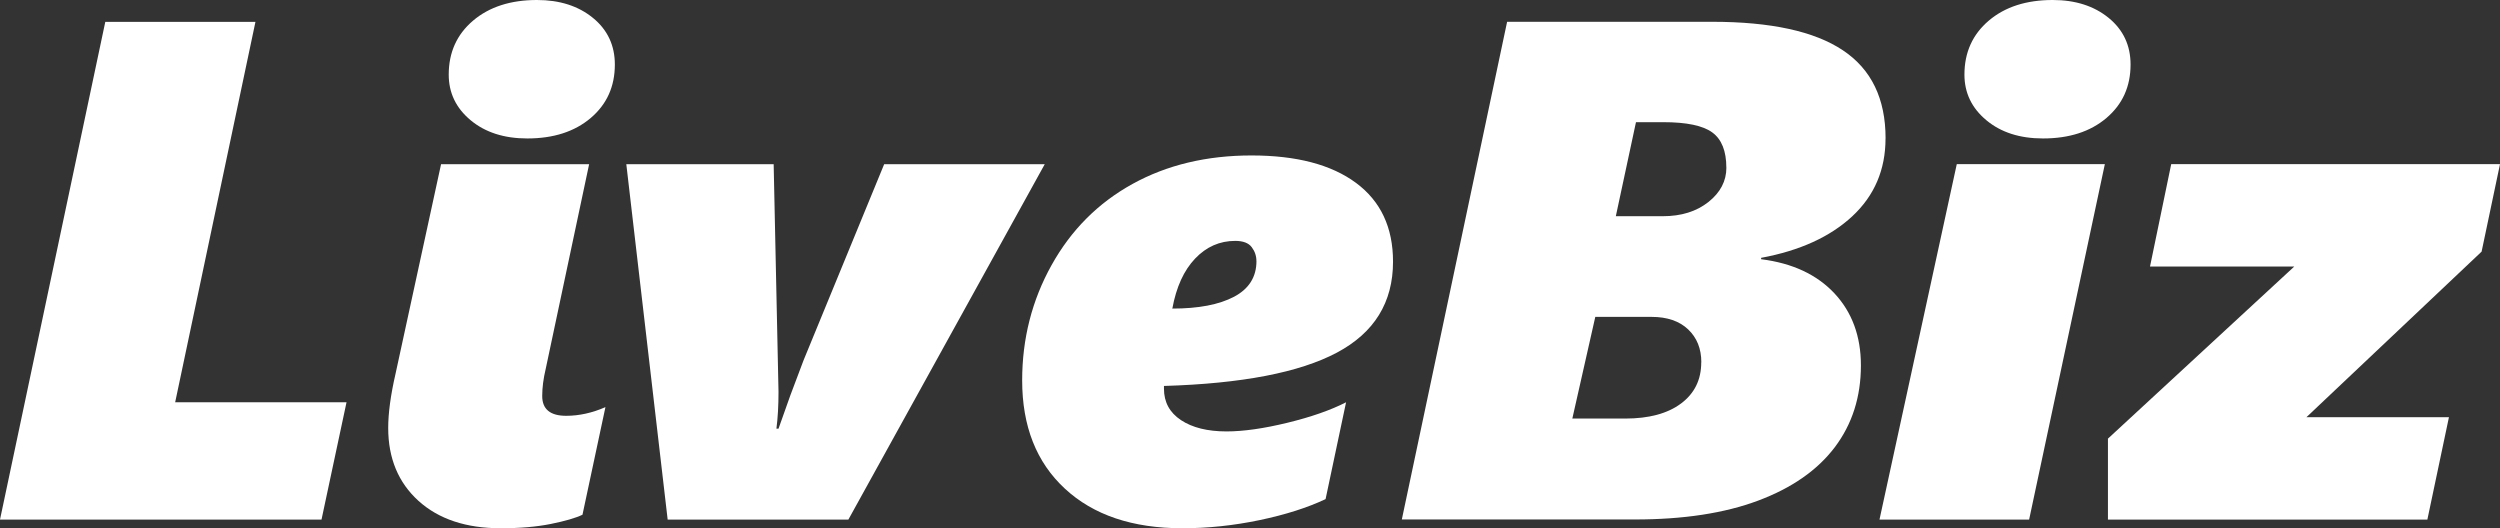
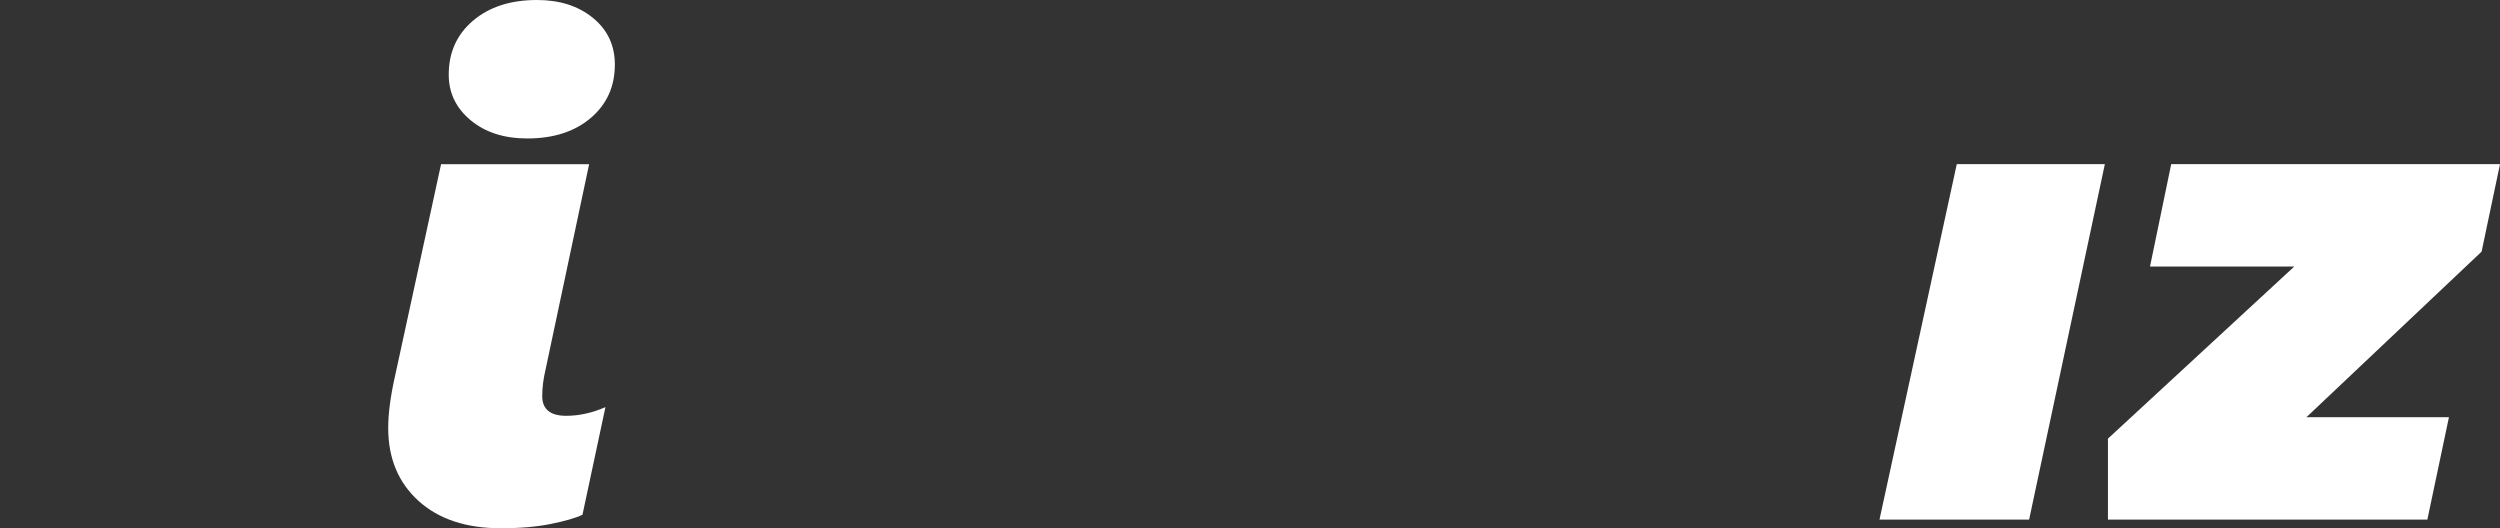
<svg xmlns="http://www.w3.org/2000/svg" fill="none" height="100%" overflow="visible" preserveAspectRatio="none" style="display: block;" viewBox="0 0 407 86" width="100%">
  <rect x="0" y="0" width="407" height="86" fill="#333333" stroke="none" />
  <g id=" 2">
    <g id="Group">
-       <path d="M52.336 84.586H0L17.141 3.562H41.587L28.517 65.491H56.414L52.343 84.586H52.336Z" fill="white" id="Vector" />
      <path d="M81.533 86C75.876 86 71.403 84.509 68.122 81.534C64.841 78.558 63.2 74.602 63.2 69.672C63.2 67.261 63.595 64.324 64.392 60.855L71.806 26.73H95.911L88.838 60.066C88.459 61.651 88.273 63.119 88.273 64.471C88.273 66.619 89.573 67.693 92.174 67.693C94.286 67.693 96.414 67.222 98.566 66.279L94.828 83.798C93.737 84.323 92.019 84.825 89.682 85.297C87.345 85.768 84.629 86 81.533 86ZM100.098 10.509C100.098 14.087 98.79 16.985 96.167 19.211C93.543 21.436 90.1 22.541 85.844 22.541C82.067 22.541 78.995 21.552 76.619 19.574C74.243 17.596 73.052 15.123 73.052 12.148C73.052 8.531 74.375 5.602 77.014 3.361C79.653 1.121 83.127 0 87.422 0C91.121 0 94.155 0.974 96.53 2.913C98.906 4.853 100.098 7.388 100.098 10.509Z" fill="white" id="Vector_2" />
-       <path d="M138.117 84.586H108.695L101.963 26.73H125.952L126.742 63.799C126.742 66.055 126.625 68.057 126.401 69.788H126.742L128.668 64.363L130.82 58.652L143.944 26.73H170.085L138.117 84.586Z" fill="white" id="Vector_3" />
-       <path d="M226.785 42.602C226.785 49.232 223.736 54.17 217.646 57.408C211.556 60.646 202.169 62.454 189.493 62.833V63.281C189.493 65.468 190.414 67.168 192.264 68.397C194.113 69.618 196.582 70.236 199.677 70.236C202.432 70.236 205.736 69.764 209.606 68.822C213.475 67.879 216.648 66.766 219.14 65.491L215.804 81.255C212.864 82.646 209.288 83.79 205.079 84.671C200.869 85.552 196.675 86 192.488 86C184.378 86 178.002 83.852 173.366 79.555C168.723 75.259 166.409 69.386 166.409 61.929C166.409 55.152 168.003 48.892 171.192 43.166C174.38 37.44 178.775 33.035 184.378 29.944C189.981 26.853 196.442 25.308 203.755 25.308C211.068 25.308 216.741 26.799 220.757 29.774C224.773 32.749 226.785 37.023 226.785 42.602ZM204.545 42.494C204.545 41.667 204.289 40.91 203.779 40.237C203.268 39.557 202.37 39.217 201.093 39.217C198.563 39.217 196.388 40.176 194.562 42.1C192.728 44.024 191.498 46.736 190.855 50.237C195.119 50.237 198.462 49.596 200.9 48.313C203.33 47.03 204.552 45.09 204.552 42.494H204.545Z" fill="white" id="Vector_4" />
-       <path d="M306.964 22.541C306.964 27.626 305.161 31.845 301.563 35.199C297.956 38.553 293.012 40.809 286.712 41.976V42.2C291.804 42.842 295.782 44.696 298.653 47.764C301.516 50.832 302.956 54.742 302.956 59.487C302.956 64.61 301.539 69.046 298.715 72.794C295.883 76.541 291.727 79.439 286.24 81.495C280.754 83.55 274.068 84.57 266.182 84.57H228.217L245.358 3.547H278.742C288.283 3.547 295.379 5.092 300.015 8.183C304.658 11.274 306.972 16.058 306.972 22.534L306.964 22.541ZM276.977 58.992C276.977 56.767 276.258 54.982 274.826 53.621C273.394 52.269 271.413 51.589 268.883 51.589H259.713L255.975 68.142H264.572C268.457 68.142 271.491 67.323 273.681 65.684C275.871 64.046 276.962 61.813 276.962 58.992H276.977ZM281.048 27.294C281.048 24.581 280.282 22.673 278.757 21.56C277.233 20.447 274.578 19.891 270.81 19.891H266.337L263.056 35.199H270.694C273.712 35.199 276.188 34.426 278.138 32.881C280.08 31.335 281.055 29.473 281.055 27.286L281.048 27.294Z" fill="white" id="Vector_5" />
-       <path d="M346.856 10.509C346.856 14.087 345.548 16.985 342.925 19.211C340.302 21.436 336.858 22.541 332.602 22.541C328.825 22.541 325.753 21.552 323.378 19.574C321.002 17.596 319.81 15.123 319.81 12.148C319.81 8.531 321.133 5.602 323.772 3.361C326.411 1.121 329.886 0 334.18 0C337.88 0 340.913 0.974 343.289 2.913C345.664 4.853 346.856 7.388 346.856 10.509Z" fill="white" id="Vector_6" />
      <path d="M407 26.722H353.473L350.021 43.39H373.508L343.173 71.41V84.586H395.176L398.689 67.918H375.489L404.005 40.964L407 26.722Z" fill="white" id="Vector_7" />
      <path d="M318.564 26.722L305.981 84.586H330.342L342.67 26.722H318.564Z" fill="white" id="Vector_8" />
    </g>
  </g>
</svg>